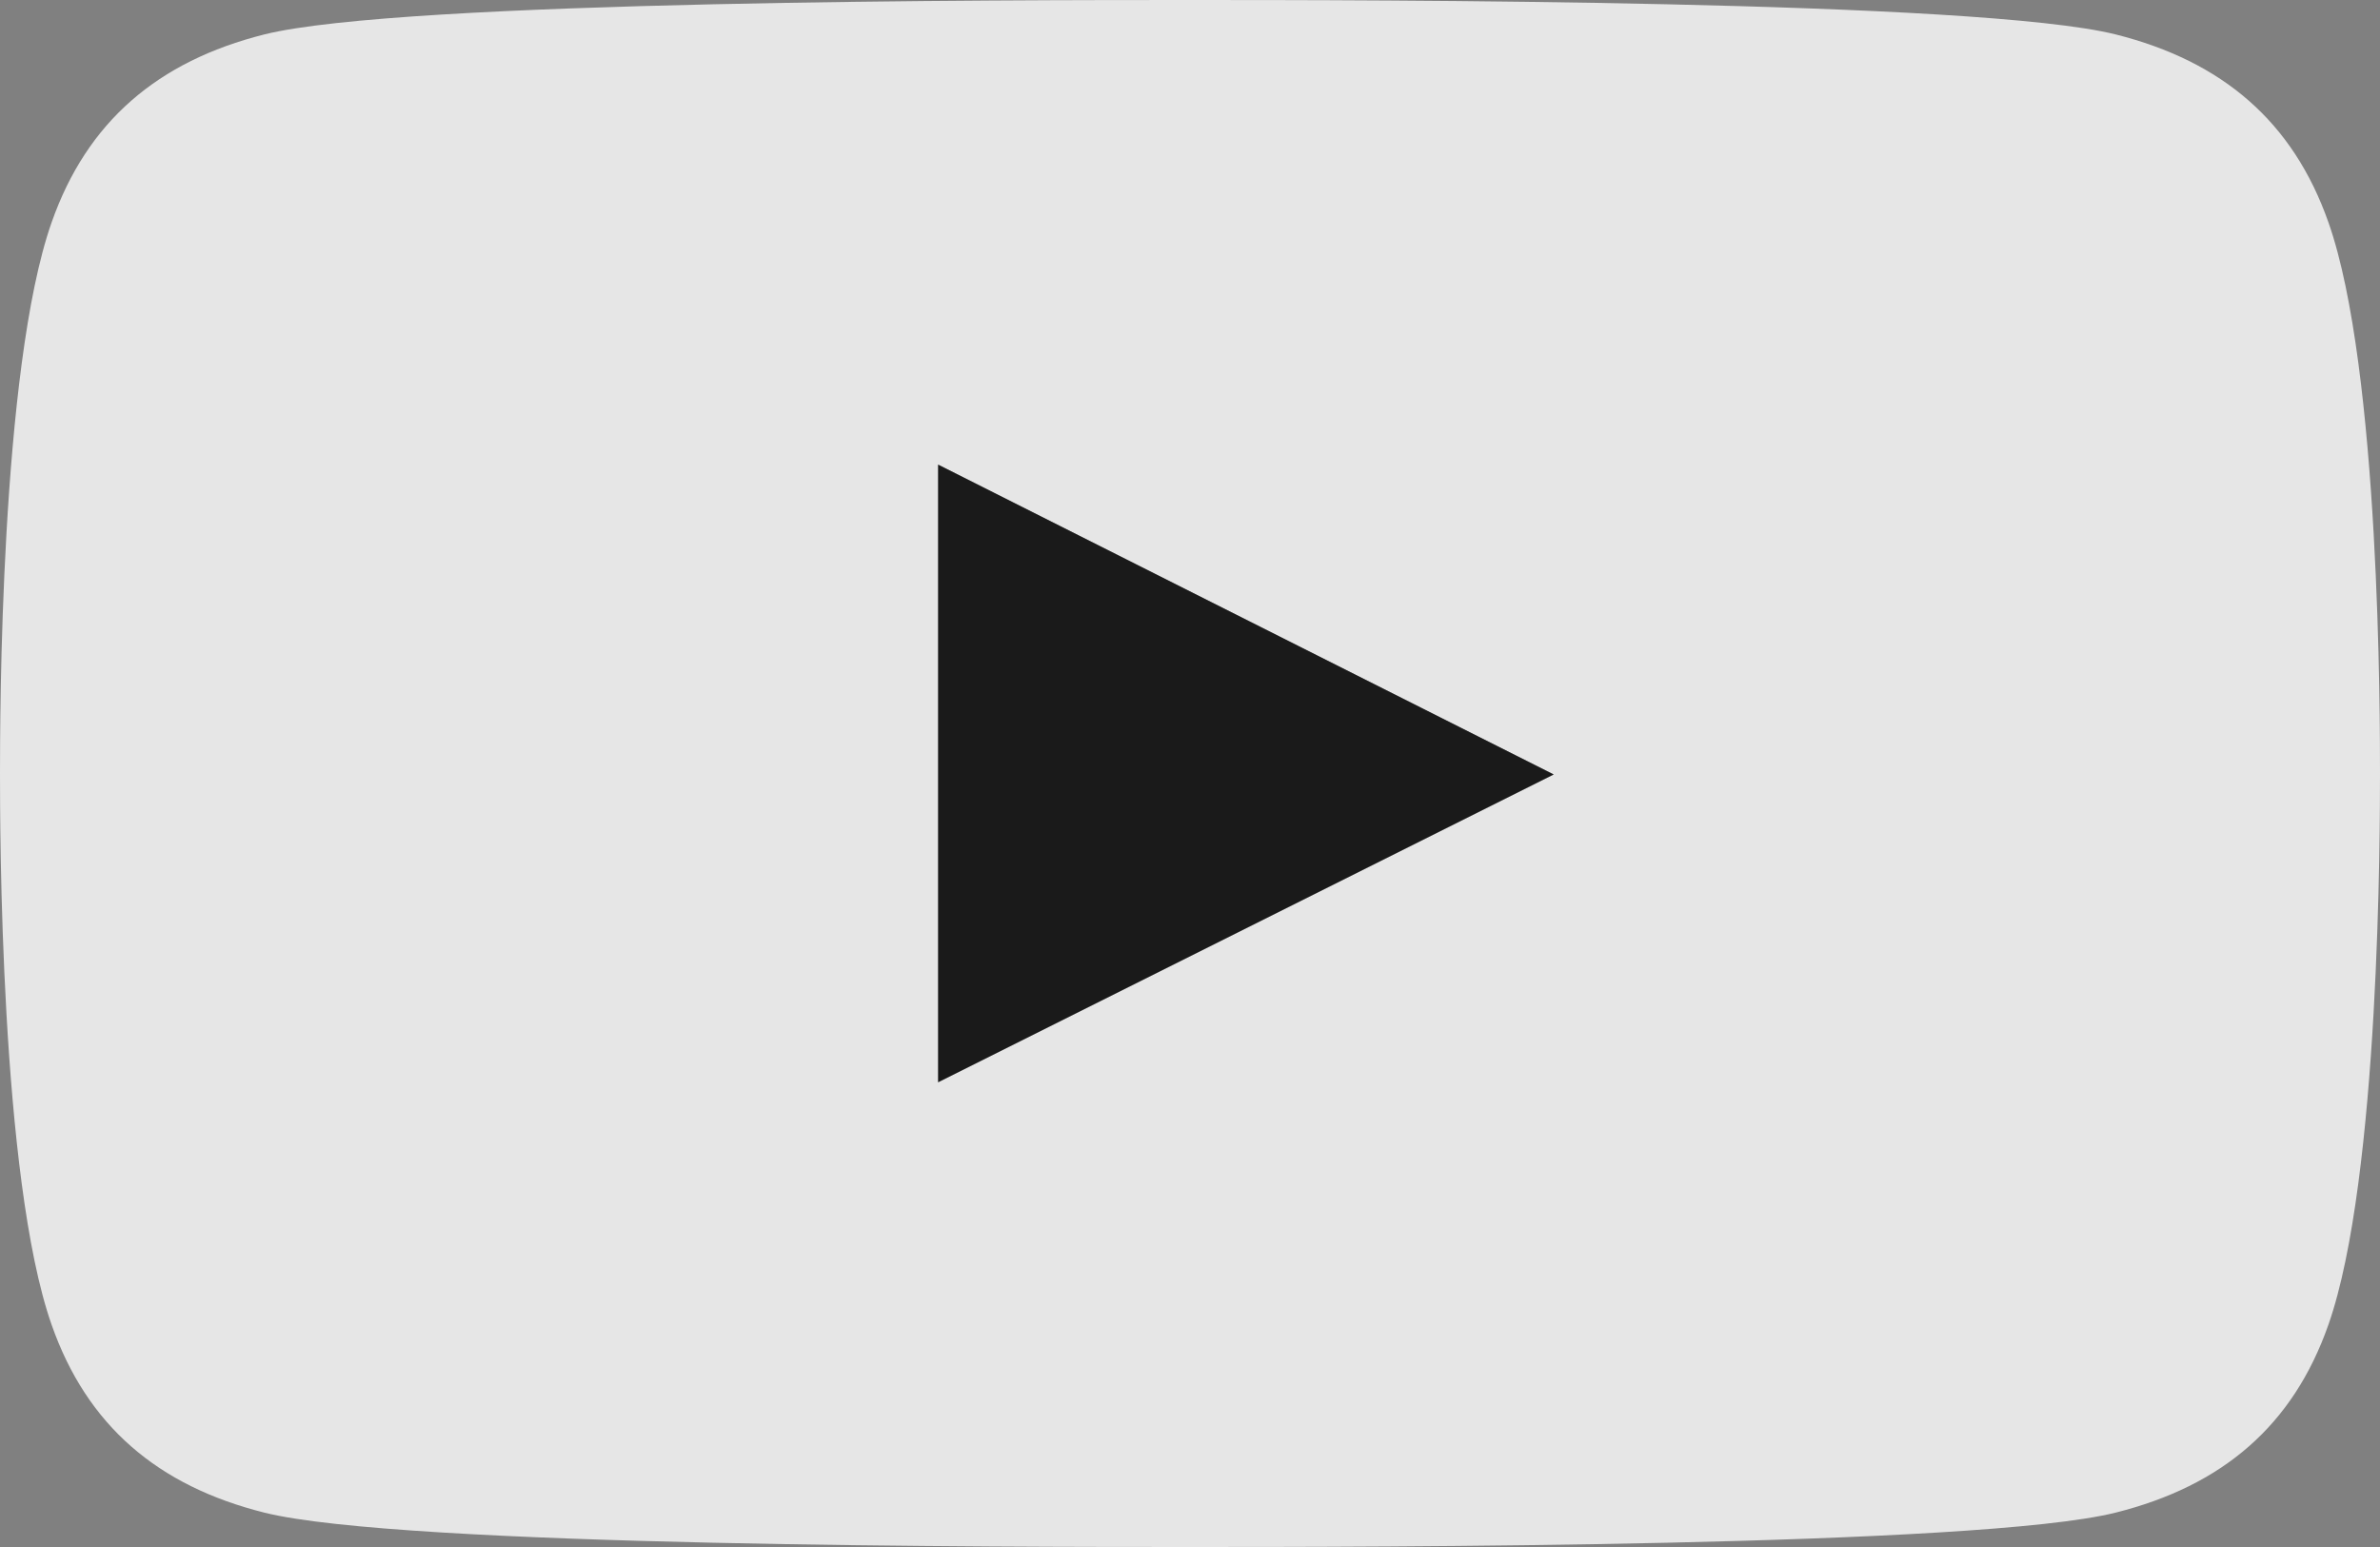
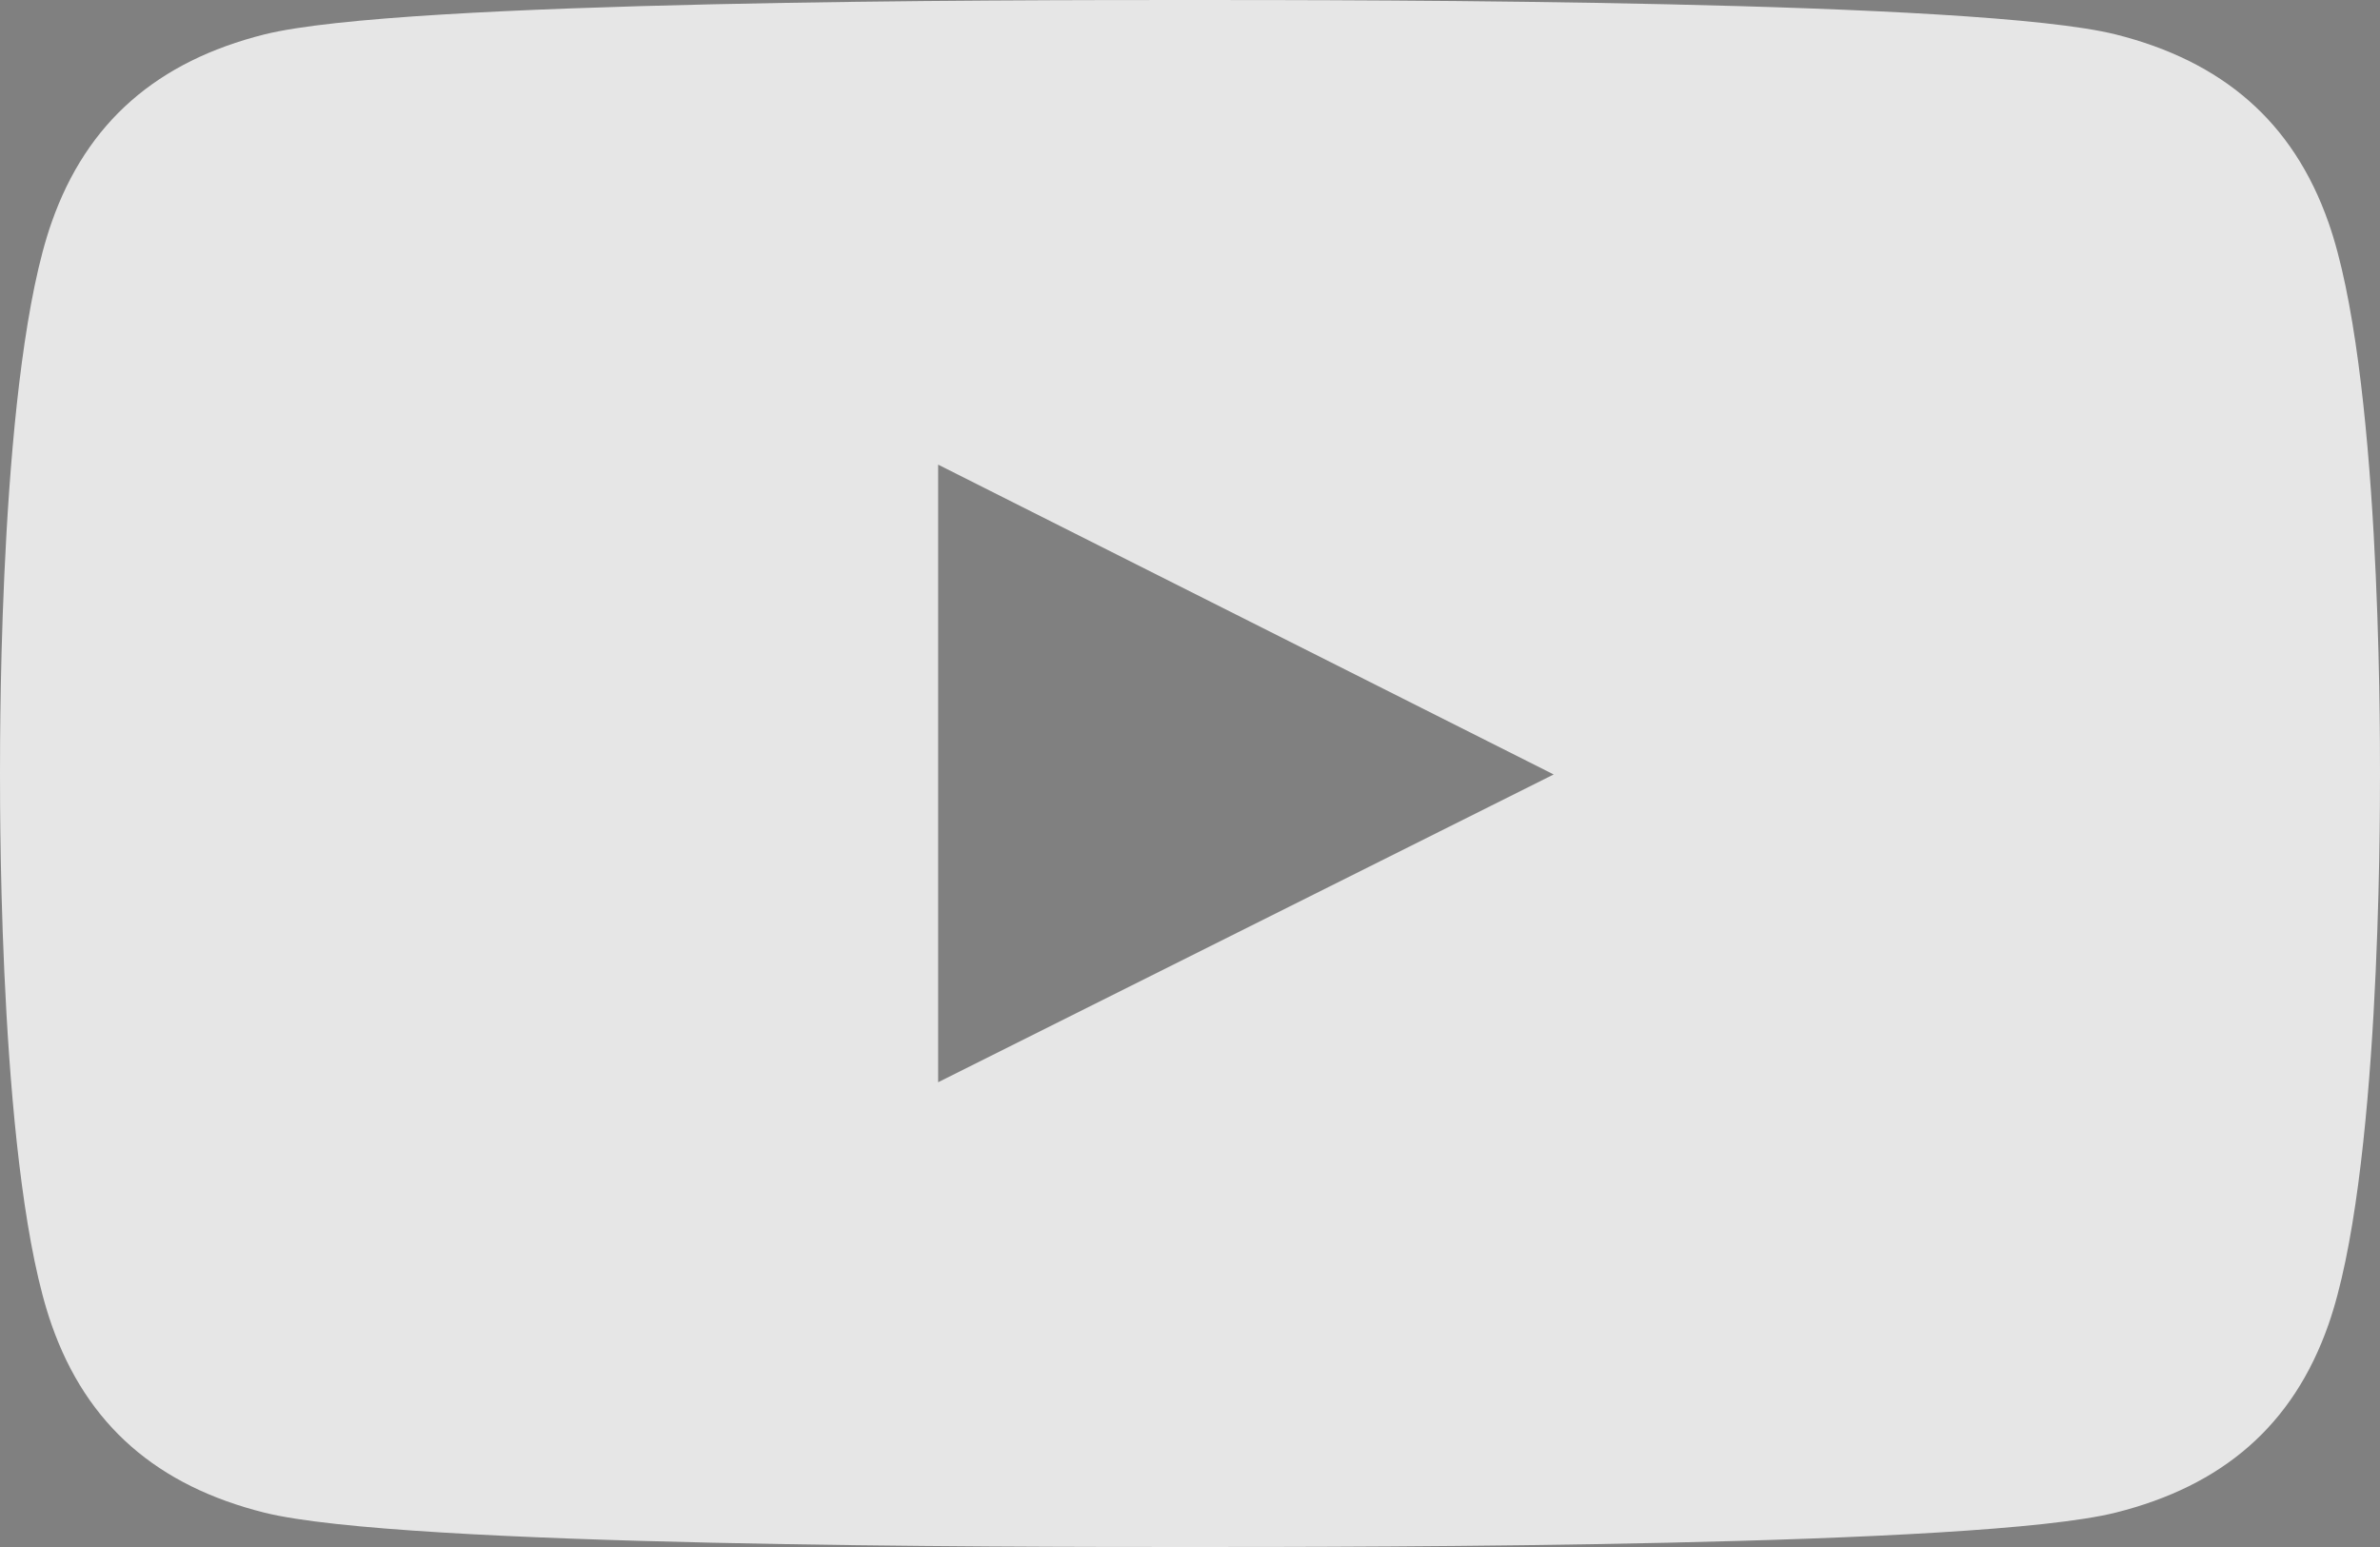
<svg xmlns="http://www.w3.org/2000/svg" version="1.1" id="Layer_1" x="0px" y="0px" width="40px" height="26px" viewBox="-4 3 40 26" enable-background="new -4 3 40 26" xml:space="preserve">
  <rect x="-4" y="3" width="40" height="26" fill="#808080" stroke="none" />
  <path opacity="0.8" fill="#FFFFFF" d="M35.134,6.739c-0.596-1.697-1.785-2.71-3.575-3.16C29.244,3,19.008,3,16,3  C12.994,3,2.755,3,0.441,3.579c-1.789,0.45-2.979,1.465-3.574,3.16C-4,9.205-4,15.124-4,16c0,0.876,0,6.795,0.867,9.264  c0.595,1.697,1.785,2.709,3.574,3.158C2.753,29,12.994,29,16,29c3.007,0,13.244,0,15.558-0.578c1.79-0.449,2.979-1.459,3.575-3.158  C36,22.795,36,16.876,36,16C36,15.124,36.004,9.205,35.134,6.739z M11.767,21.189c0-3.469,0-6.905,0-10.38  c3.449,1.736,6.874,3.46,10.345,5.207C18.641,17.751,15.22,19.463,11.767,21.189z" />
-   <path opacity="0.8" d="M11.767,21.189c0-3.469,0-6.905,0-10.38c3.449,1.736,6.874,3.46,10.345,5.207  C18.641,17.751,15.22,19.463,11.767,21.189z" />
</svg>